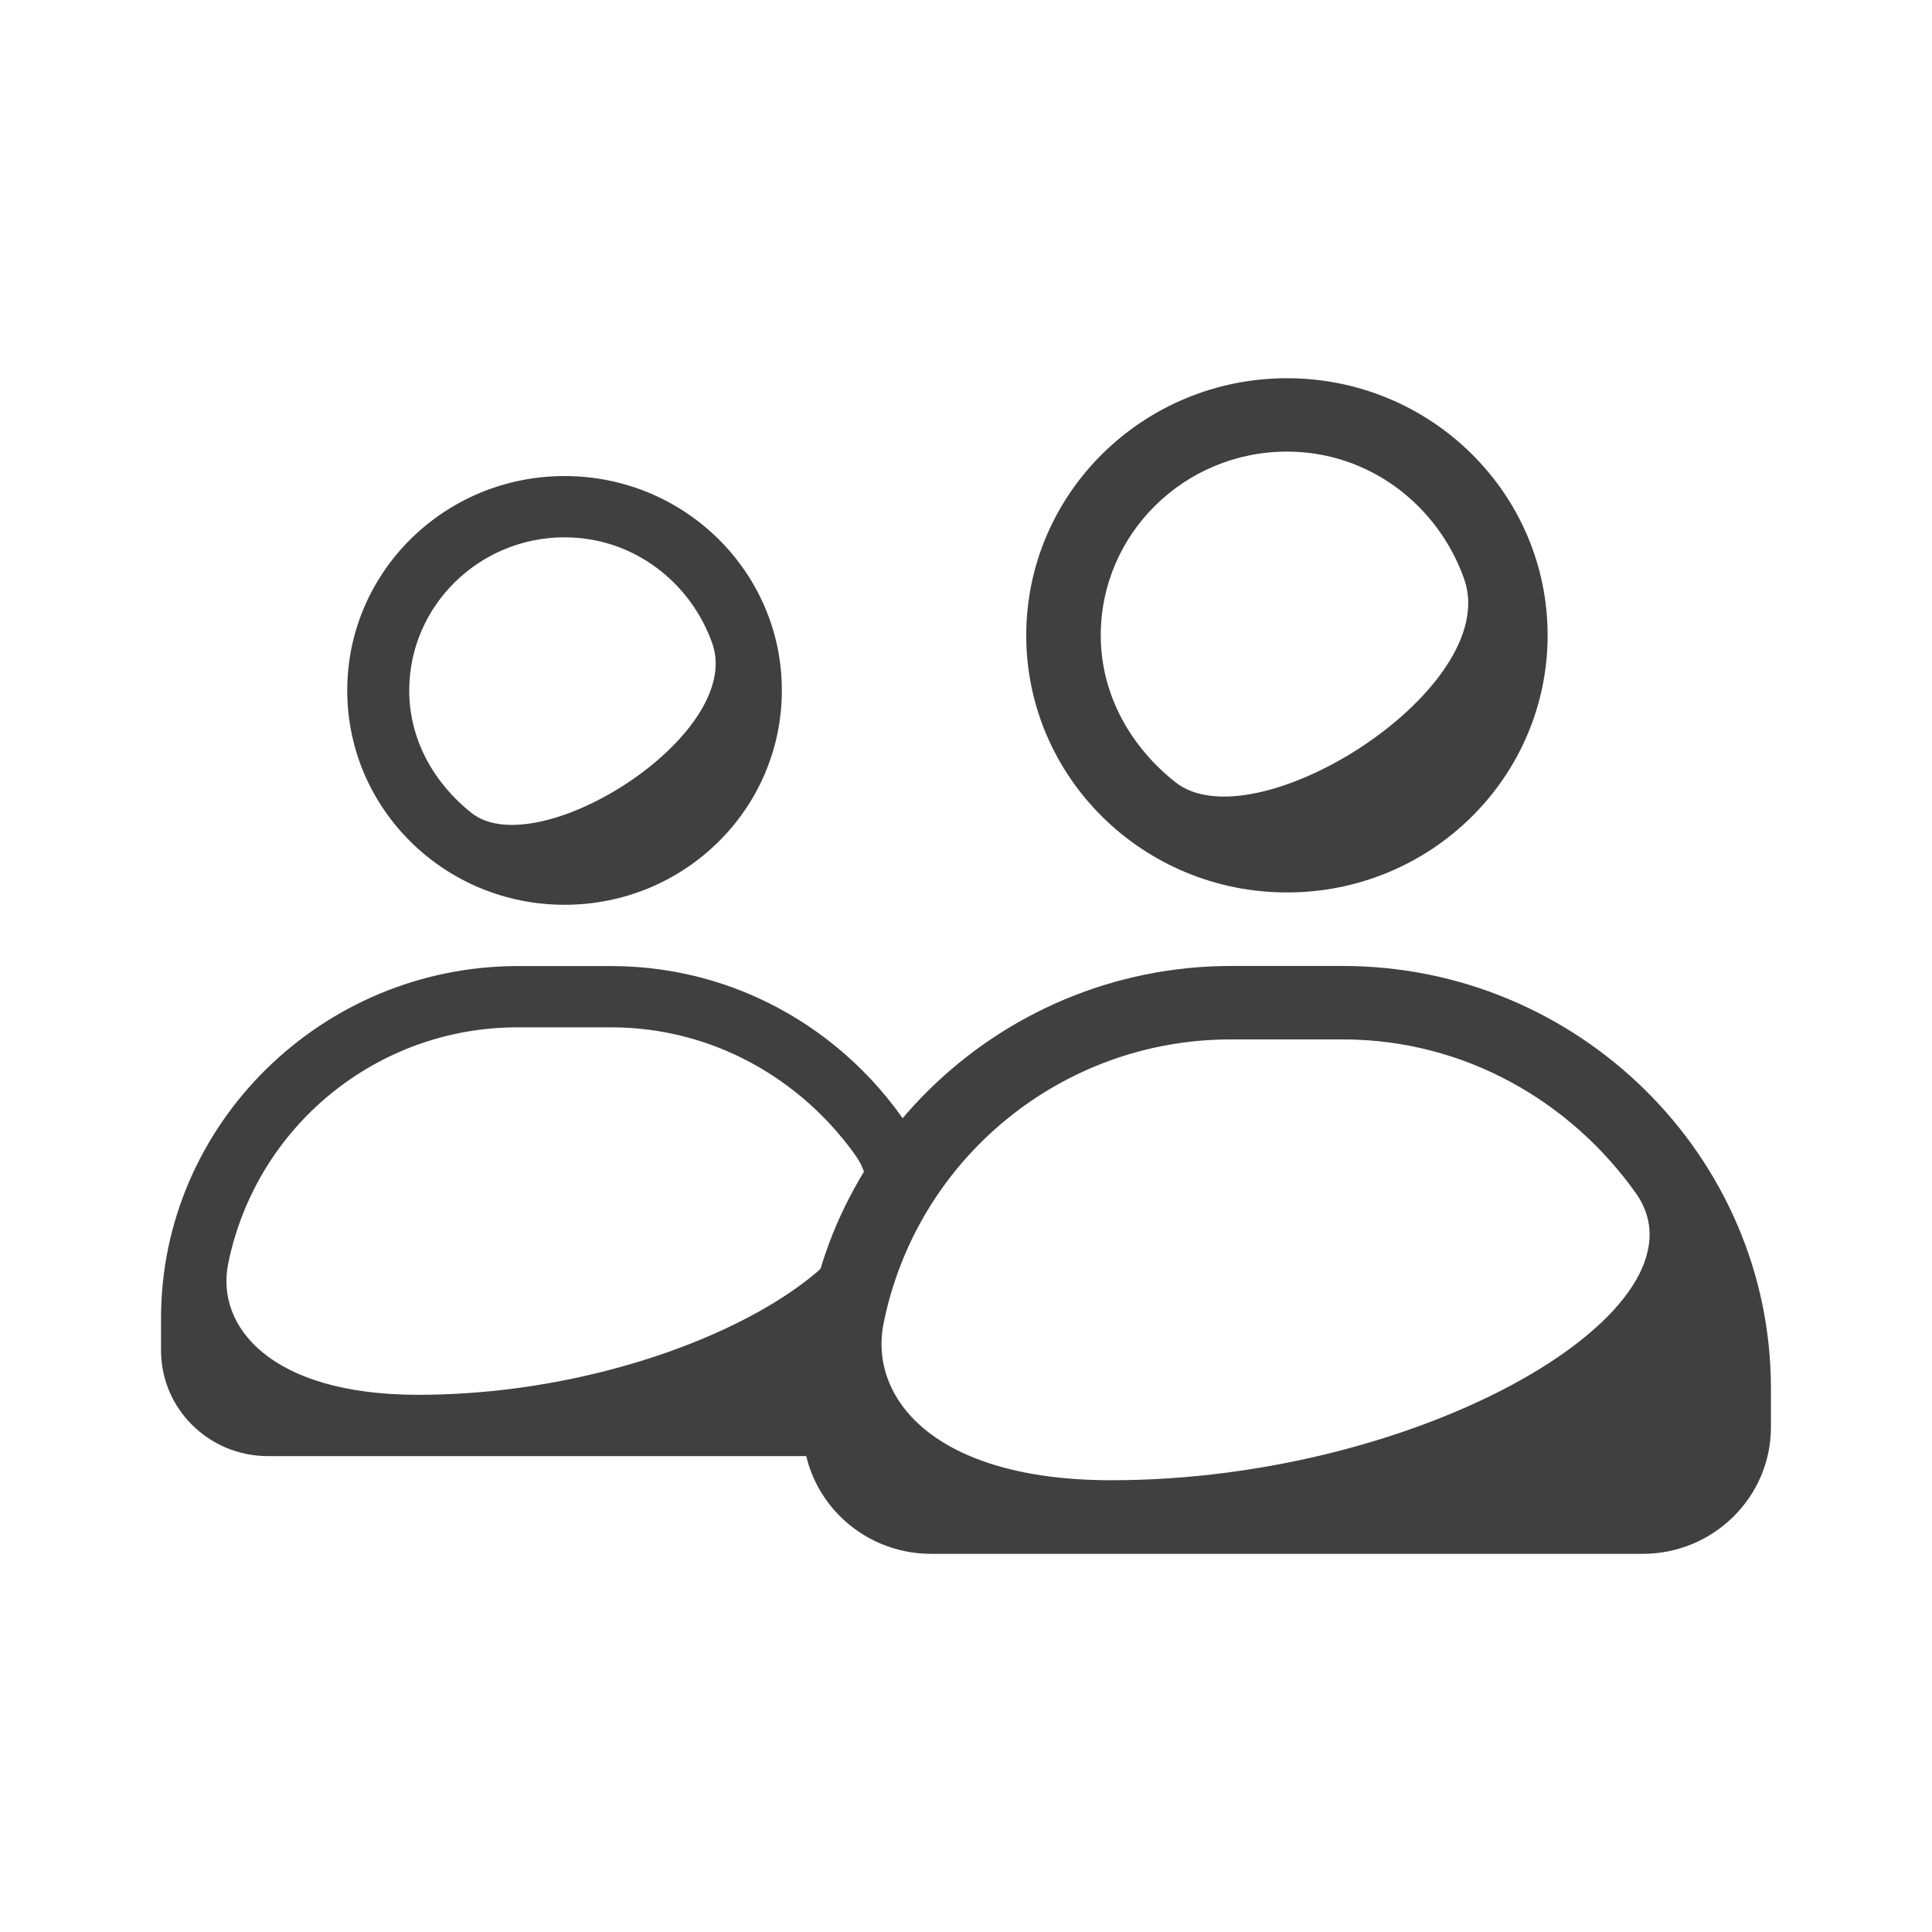
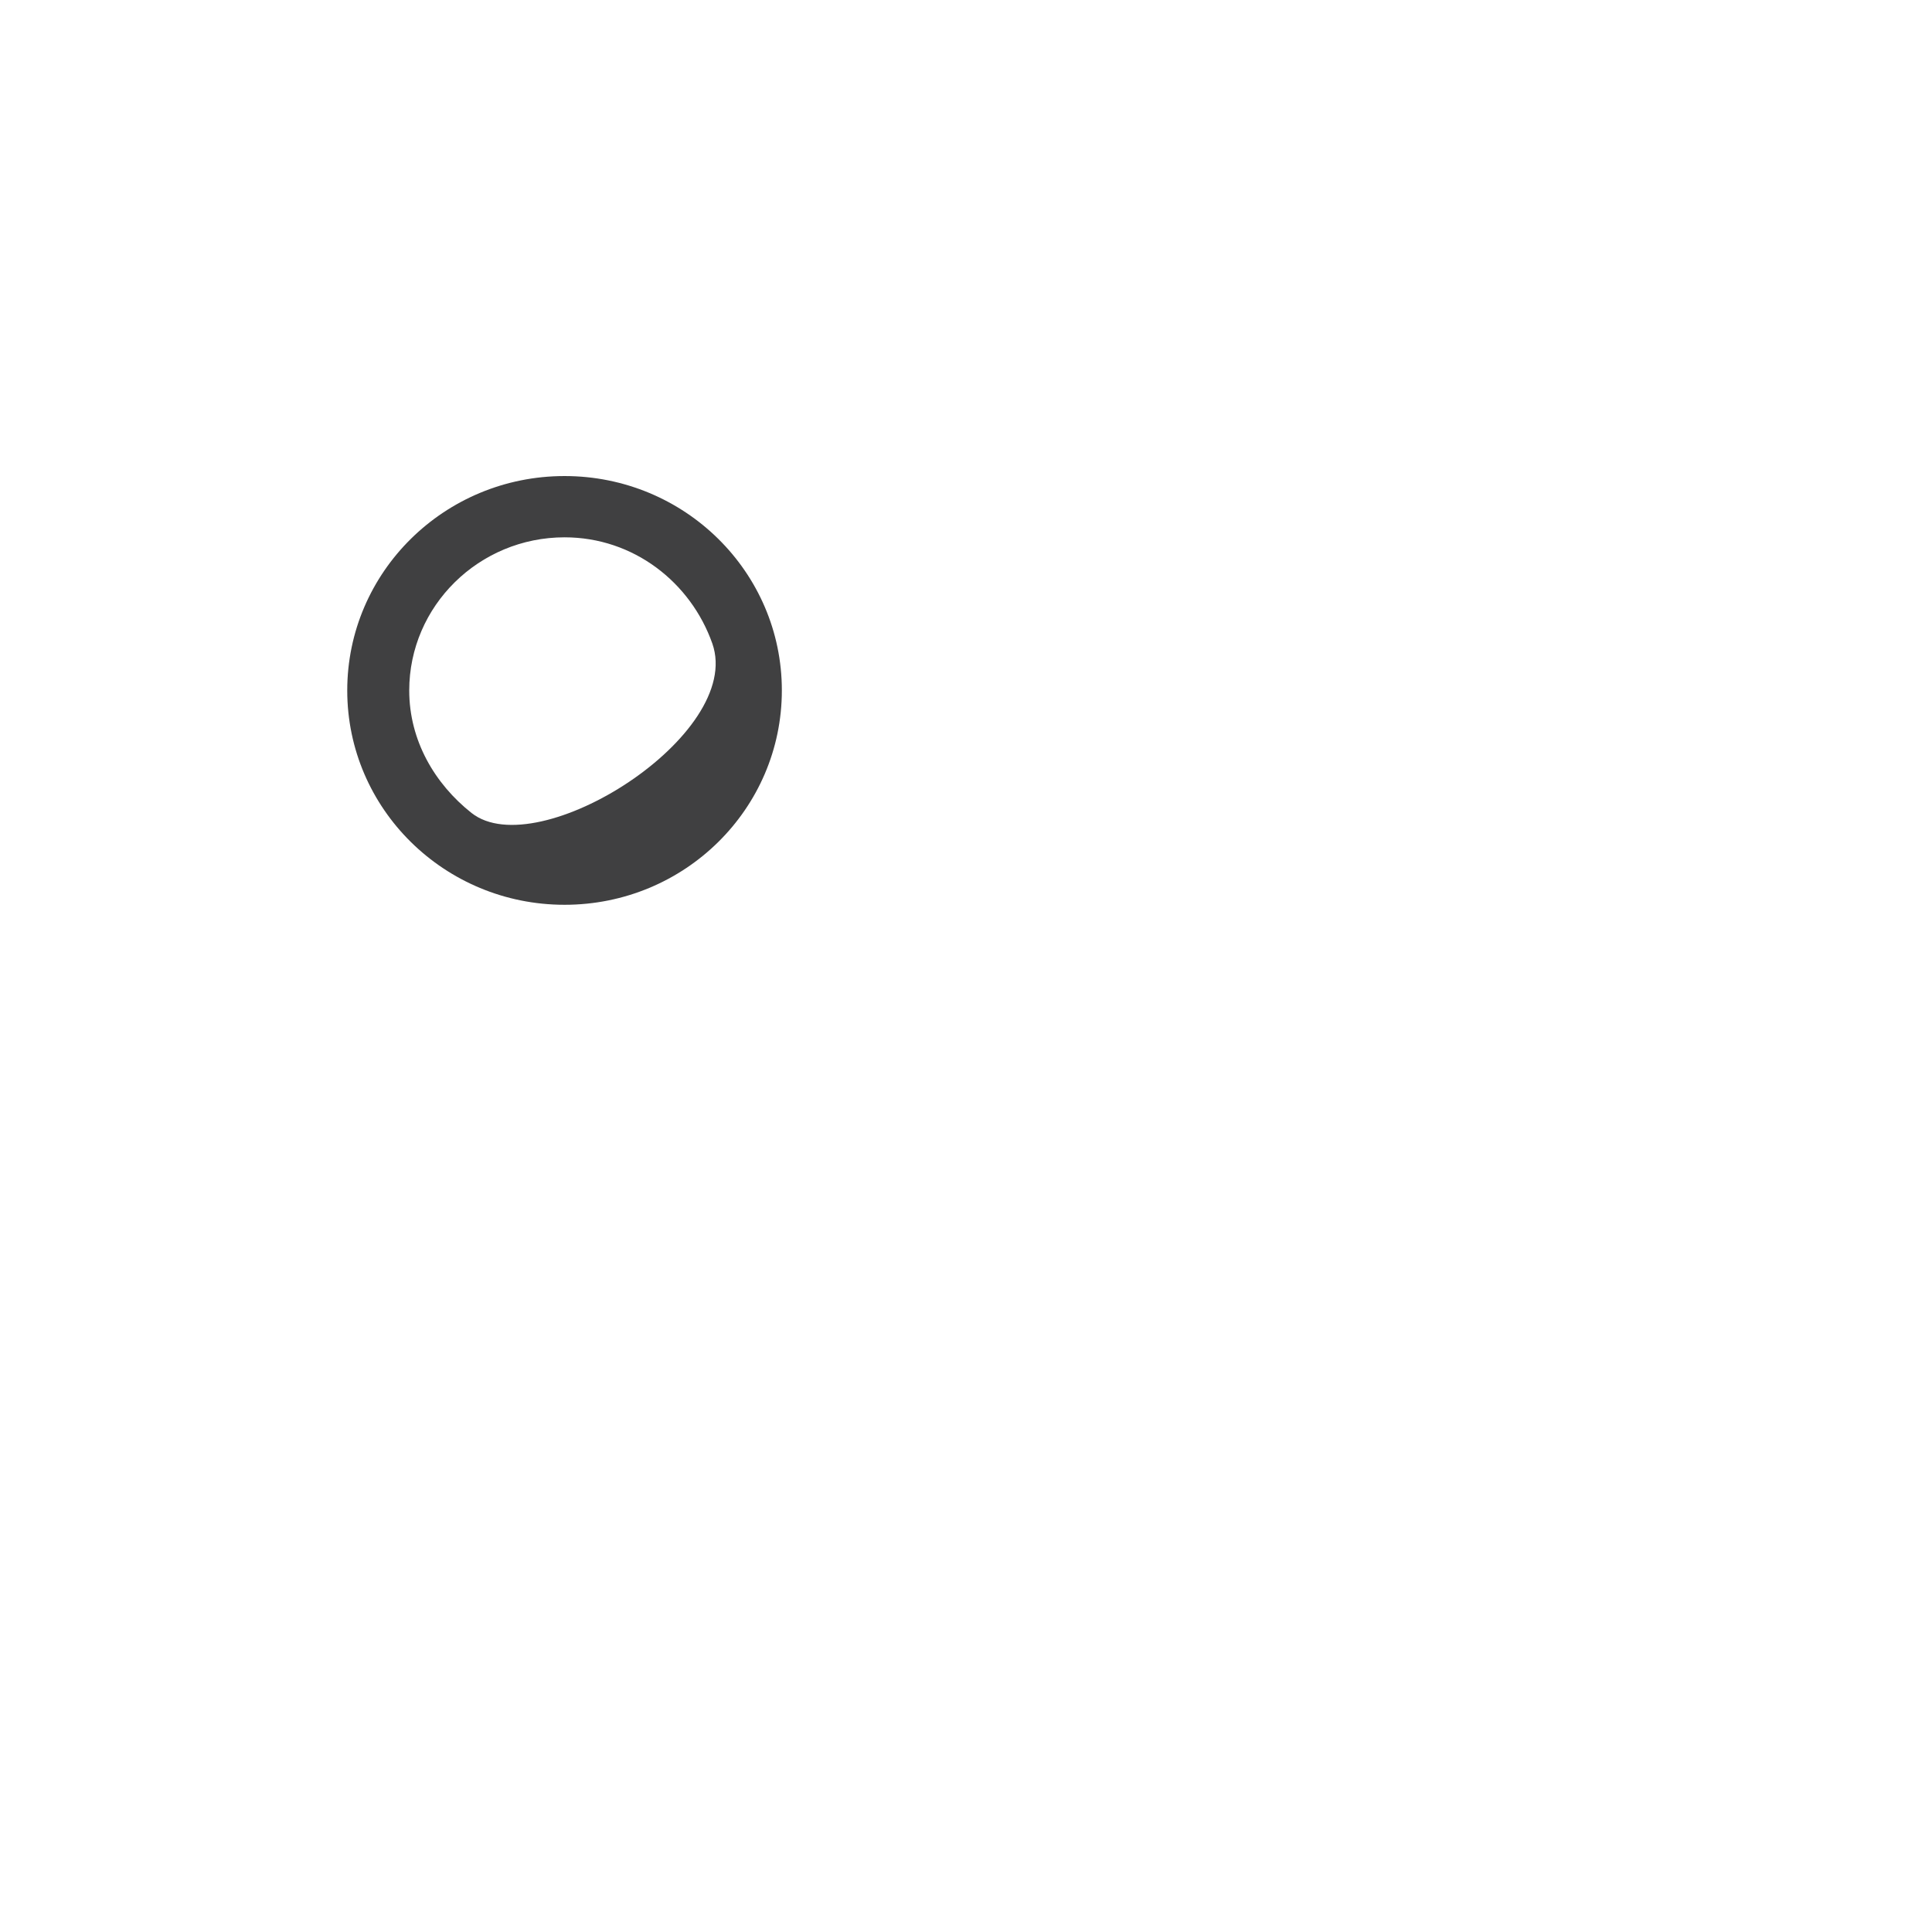
<svg xmlns="http://www.w3.org/2000/svg" version="1.1" id="Слой_1" x="0px" y="0px" width="60px" height="60px" viewBox="0 0 60 60" enable-background="new 0 0 60 60" xml:space="preserve">
  <g>
-     <path fill="#404041" d="M41.702,29.999h-3.471c-7.31,0-13.297,5.908-13.297,13.12v1.203c0,2.17,1.784,3.934,3.984,3.934h22.096   c2.2,0,3.984-1.764,3.984-3.934v-1.203C54.999,35.906,49.02,29.999,41.702,29.999 M34.514,45.97c-5.532,0-7.53-2.569-7.075-4.864   c1.033-5.14,5.554-8.834,10.793-8.826h3.471c3.779,0,7.08,1.928,9.102,4.777C53.323,40.617,44.227,45.97,34.514,45.97    M39.97,27.716c4.468,0,8.093-3.574,8.093-7.988c0-4.406-3.625-7.982-8.093-7.982c-4.469,0-8.099,3.576-8.099,7.985   C31.871,24.142,35.501,27.716,39.97,27.716 M39.97,14.025c2.57,0,4.699,1.684,5.502,3.959c1.197,3.398-6.505,8.255-8.968,6.309   c-1.373-1.085-2.319-2.7-2.319-4.563C34.185,16.583,36.776,14.025,39.97,14.025" />
    <g>
-       <path fill="#404041" d="M28.771,35.93c-1.854-3.496-5.53-5.928-9.79-5.928h-2.896c-6.098,0-11.084,4.92-11.084,10.936v1.001    c0,1.813,1.487,3.282,3.32,3.282h17.564C25.93,41.781,26.98,38.591,28.771,35.93z M7.083,39.262    c0.862-4.285,4.629-7.365,9.002-7.357h2.896c3.151,0,5.9,1.604,7.589,3.979c2.098,2.967-5.486,7.433-13.585,7.433    C8.372,43.316,6.707,41.175,7.083,39.262z" />
      <path fill="#404041" d="M17.533,28.099c3.73,0,6.748-2.979,6.748-6.659c0-3.674-3.018-6.656-6.748-6.656    c-3.729,0-6.749,2.982-6.749,6.659C10.784,25.119,13.805,28.099,17.533,28.099z M17.533,16.687c2.146,0,3.92,1.403,4.589,3.298    c0.997,2.836-5.425,6.882-7.477,5.263c-1.144-0.905-1.936-2.252-1.936-3.805C12.71,18.817,14.877,16.687,17.533,16.687z" />
    </g>
  </g>
</svg>